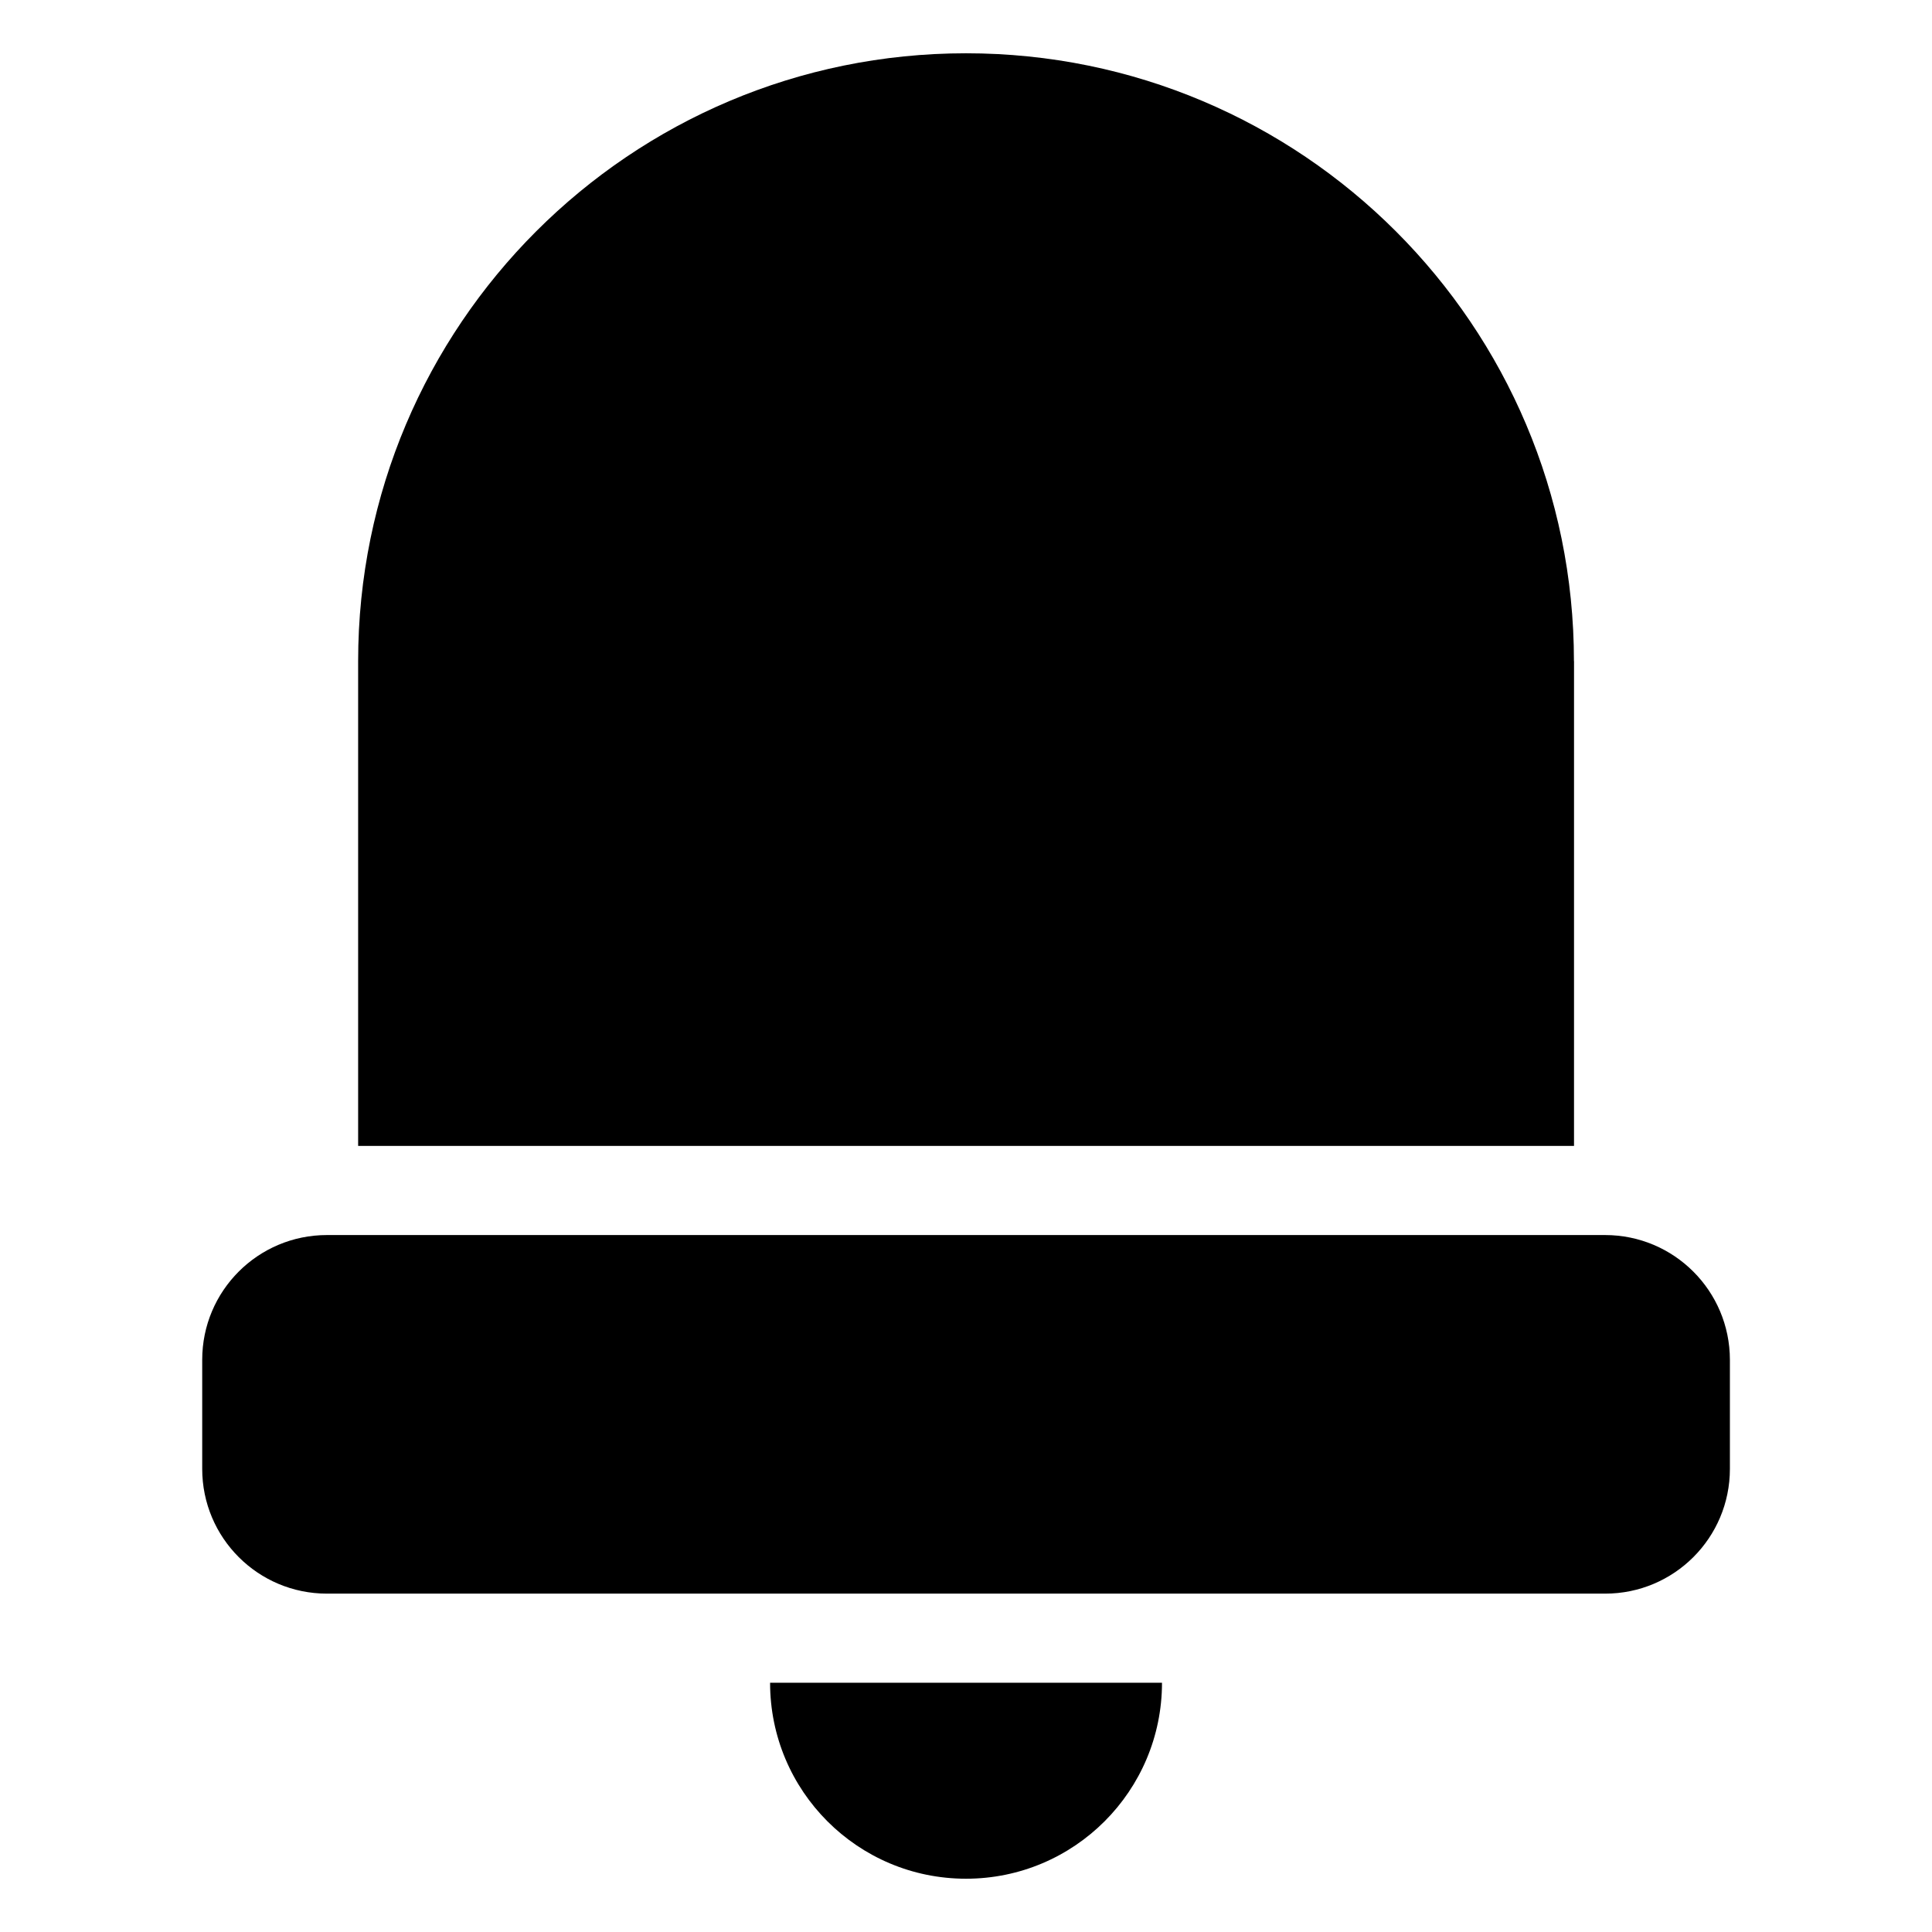
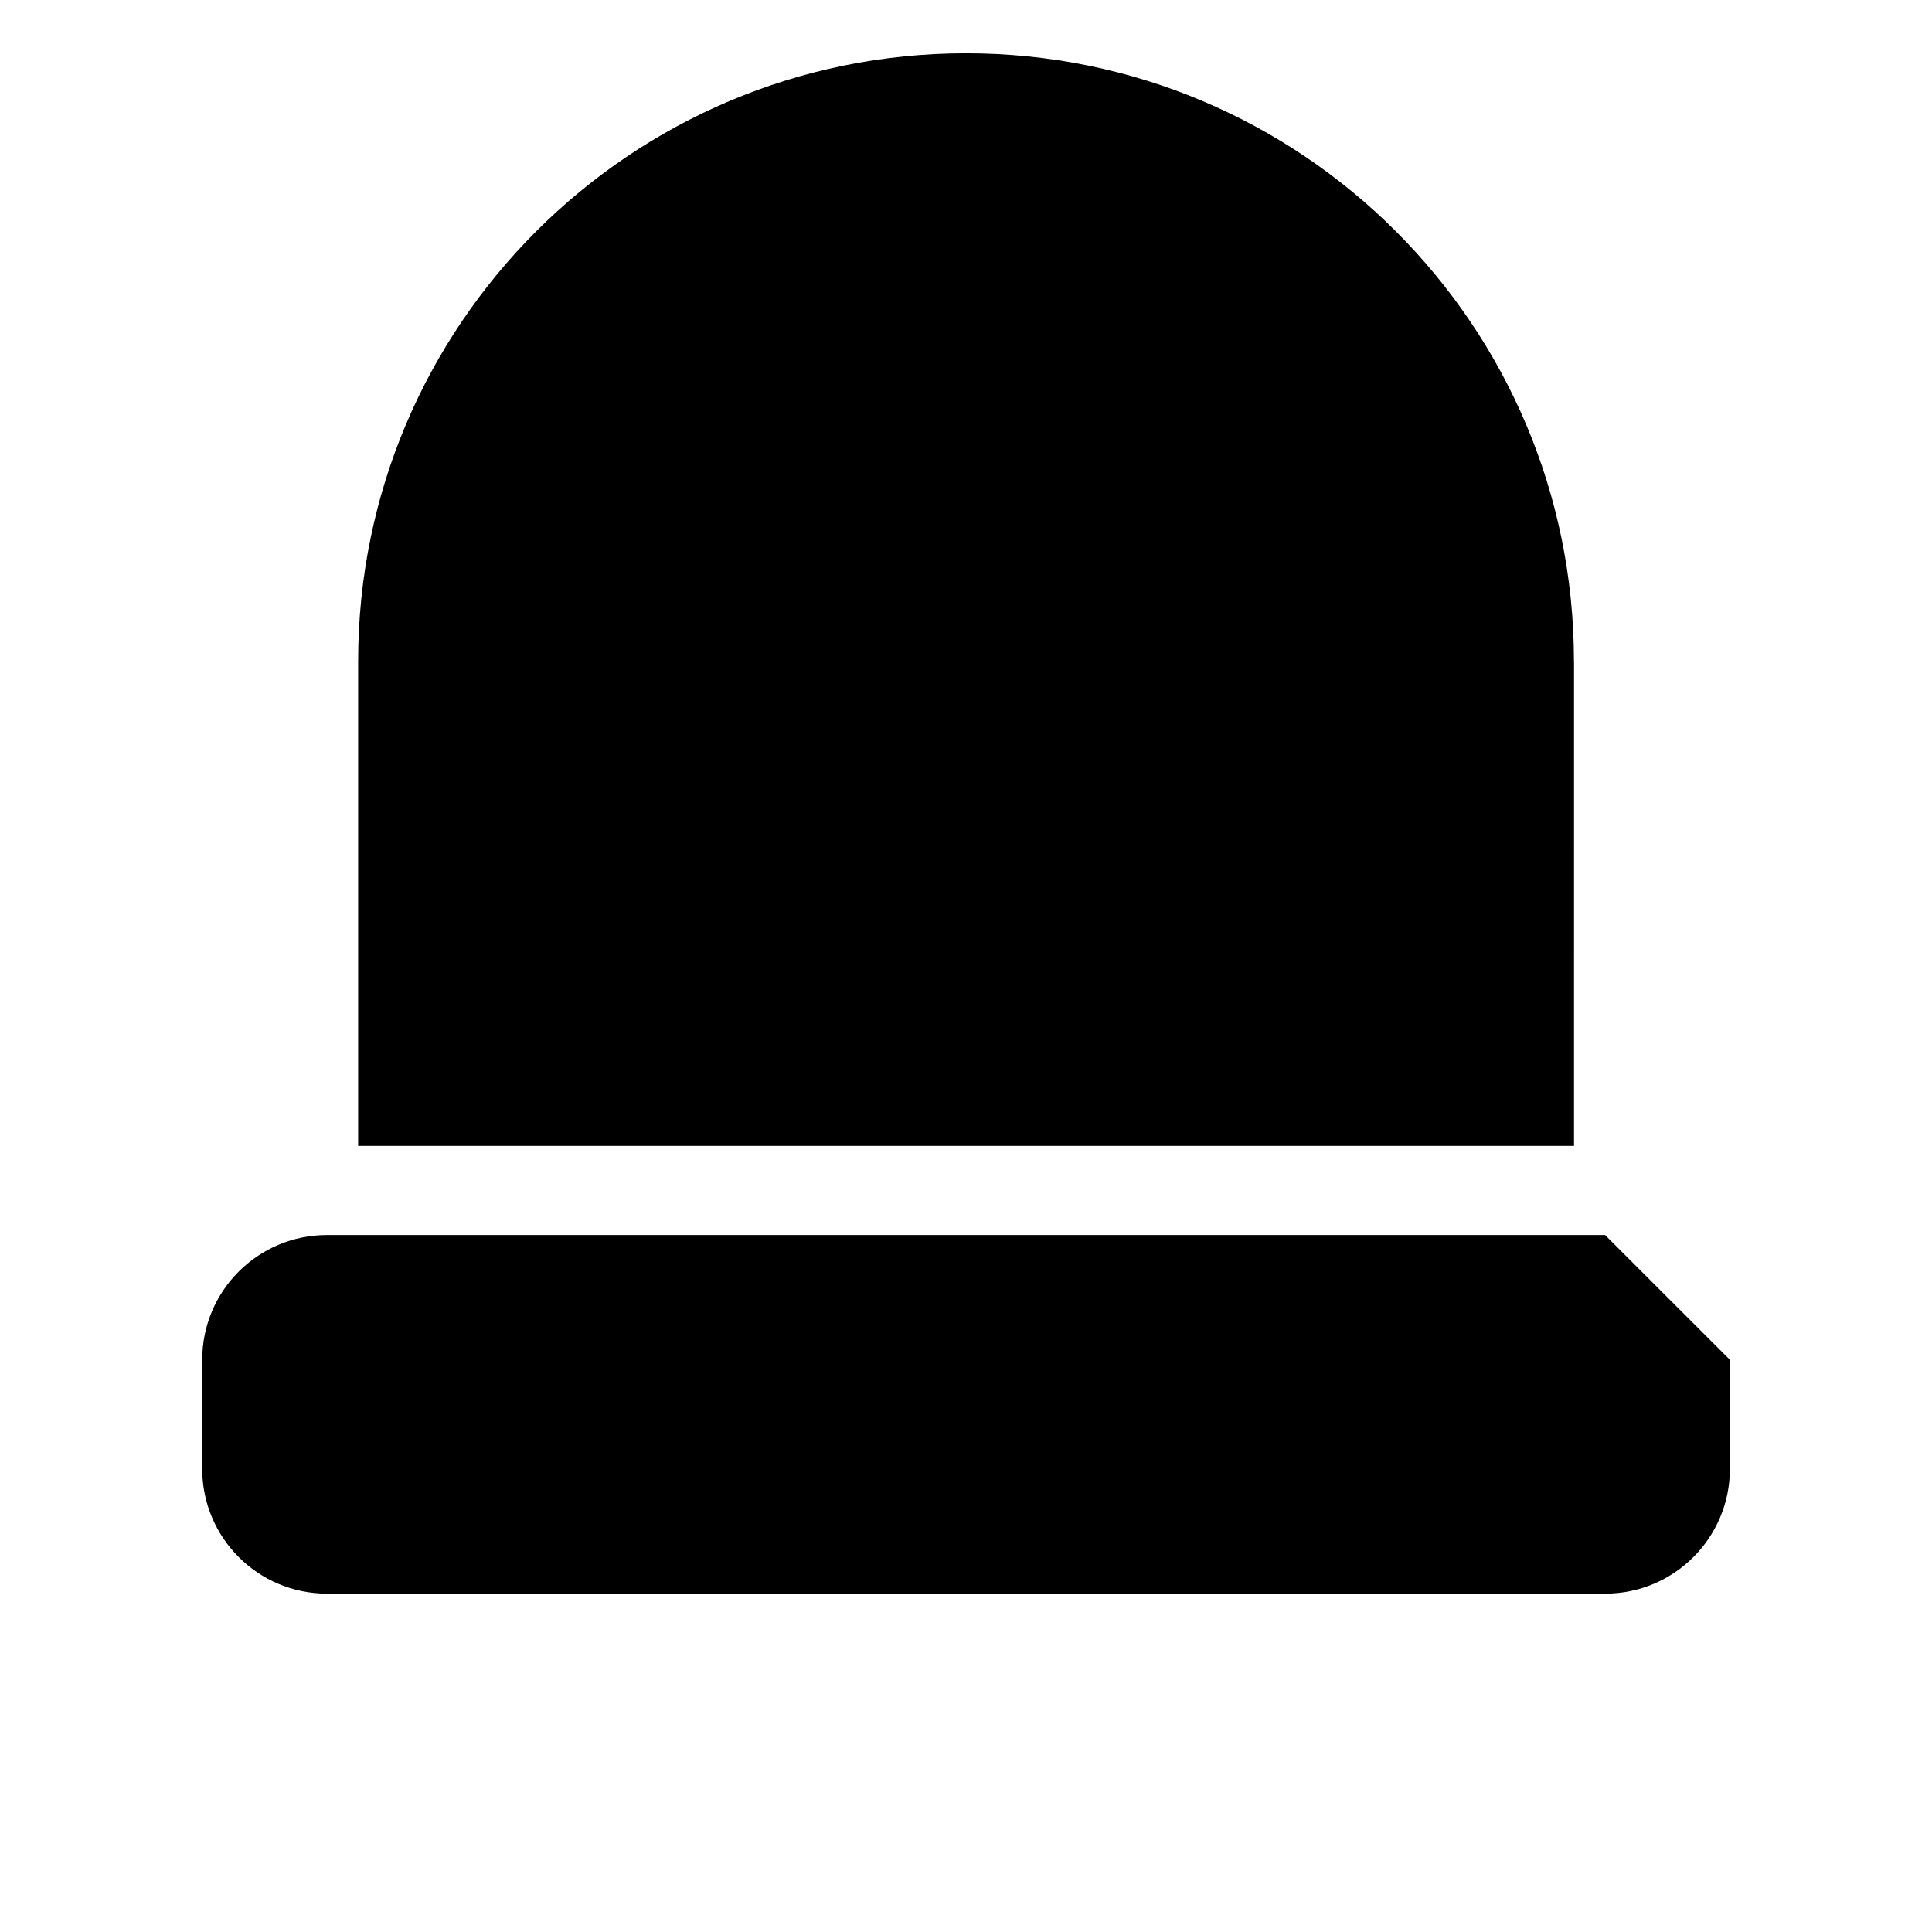
<svg xmlns="http://www.w3.org/2000/svg" fill="#000000" width="800px" height="800px" version="1.1" viewBox="144 144 512 512">
  <g>
    <path d="m561.11 319.21c0-88.984-72.141-161.09-161.11-161.09-88.953 0-161.09 72.109-161.09 161.09v128.47h322.22l0.004-128.47z" />
-     <path d="m569.36 471.3h-338.71c-18.262 0-33.062 14.785-33.062 33.062v28.906c0 18.262 14.785 33.062 33.062 33.062h338.73c18.262 0 33.062-14.785 33.062-33.062v-28.906c-0.02-18.266-14.816-33.062-33.082-33.062z" />
-     <path d="m400 641.88c28.688 0 51.941-23.254 51.941-51.941h-103.86c-0.004 28.703 23.234 51.941 51.922 51.941z" />
+     <path d="m569.36 471.3h-338.71c-18.262 0-33.062 14.785-33.062 33.062v28.906c0 18.262 14.785 33.062 33.062 33.062h338.73c18.262 0 33.062-14.785 33.062-33.062v-28.906z" />
  </g>
</svg>